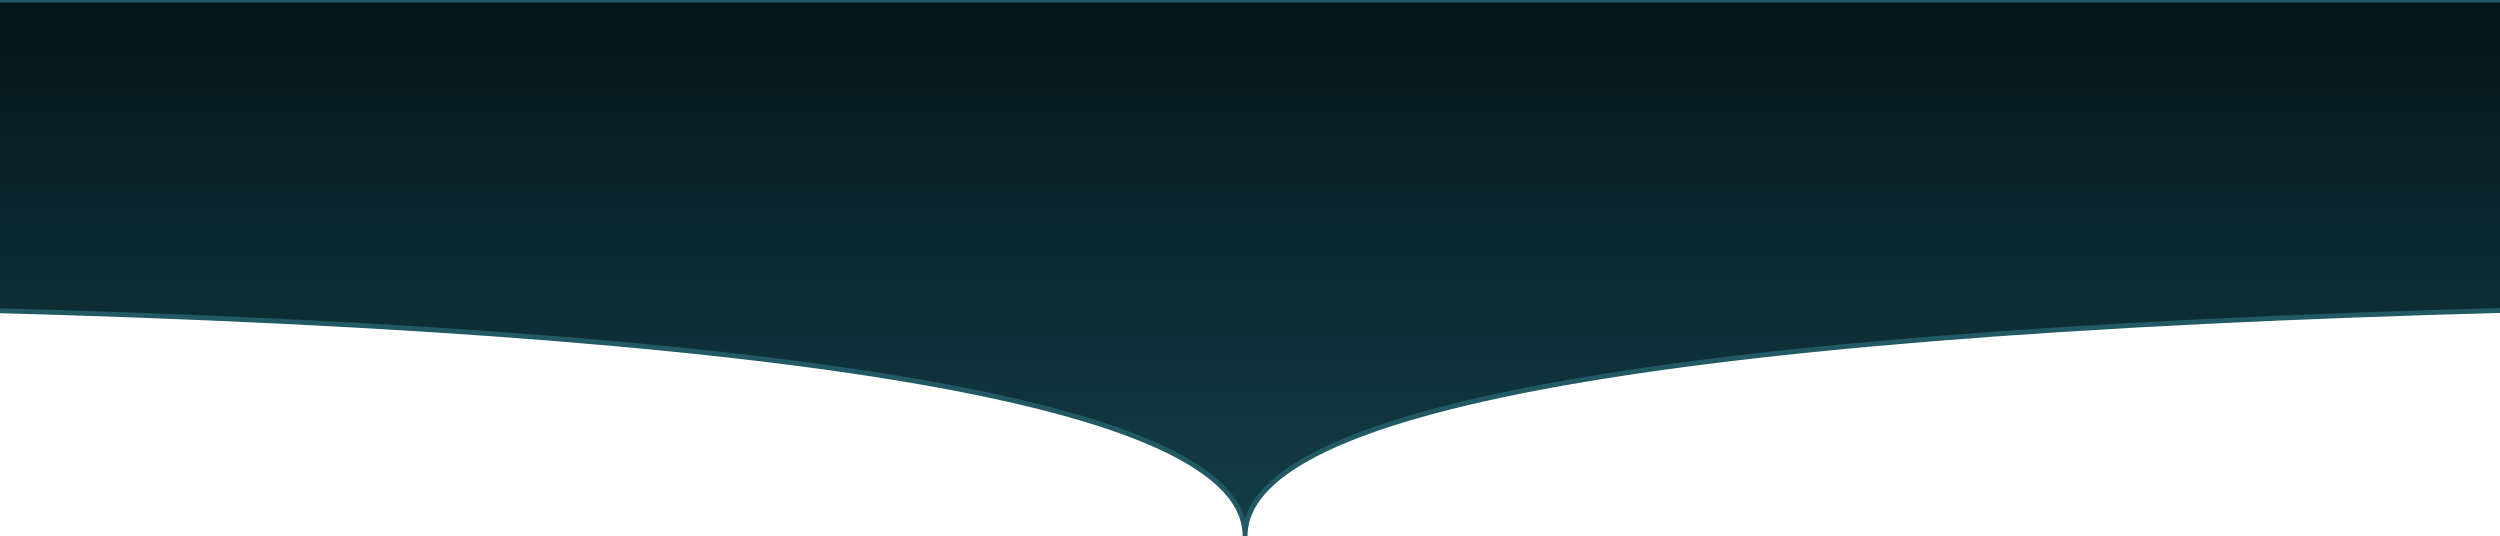
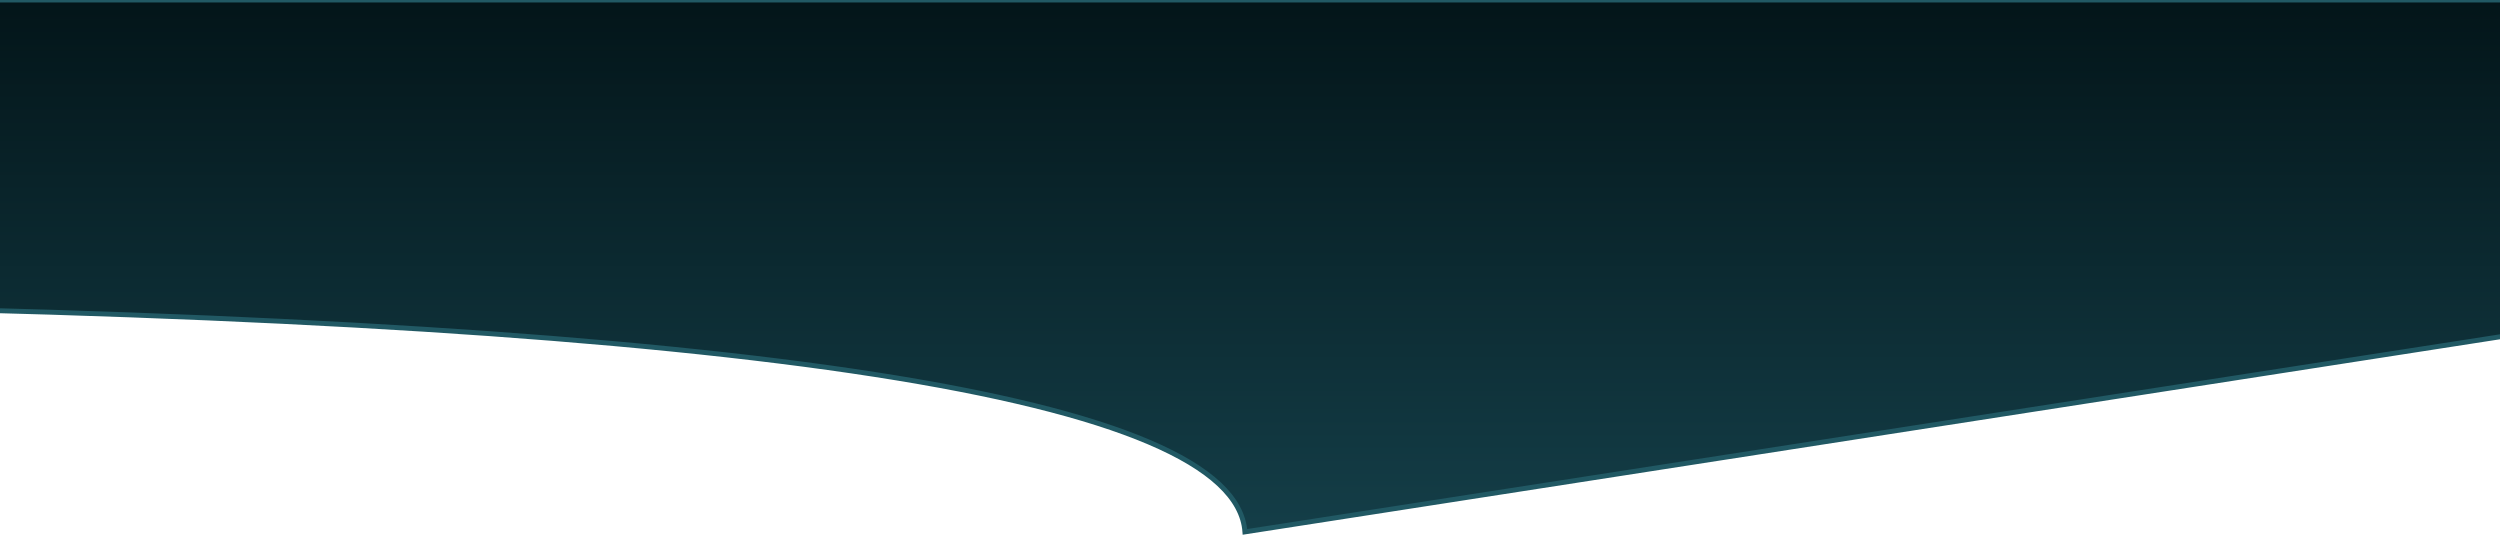
<svg xmlns="http://www.w3.org/2000/svg" width="508" height="109" viewBox="0 0 508 109">
  <defs>
    <linearGradient x1="50%" y1="0%" x2="50%" y2="100%" id="a">
      <stop stop-color="#031519" offset="0%" />
      <stop stop-color="#143E48" offset="100%" />
    </linearGradient>
  </defs>
-   <path d="M252.97 108.082C251.024 80.719 152.7 65.43-42 62.217V0h590v62.217c-196.667 3.246-295 18.812-295 46.697z" fill="url(#a)" stroke="#215964" fill-rule="evenodd" />
+   <path d="M252.97 108.082C251.024 80.719 152.7 65.43-42 62.217V0h590v62.217z" fill="url(#a)" stroke="#215964" fill-rule="evenodd" />
</svg>